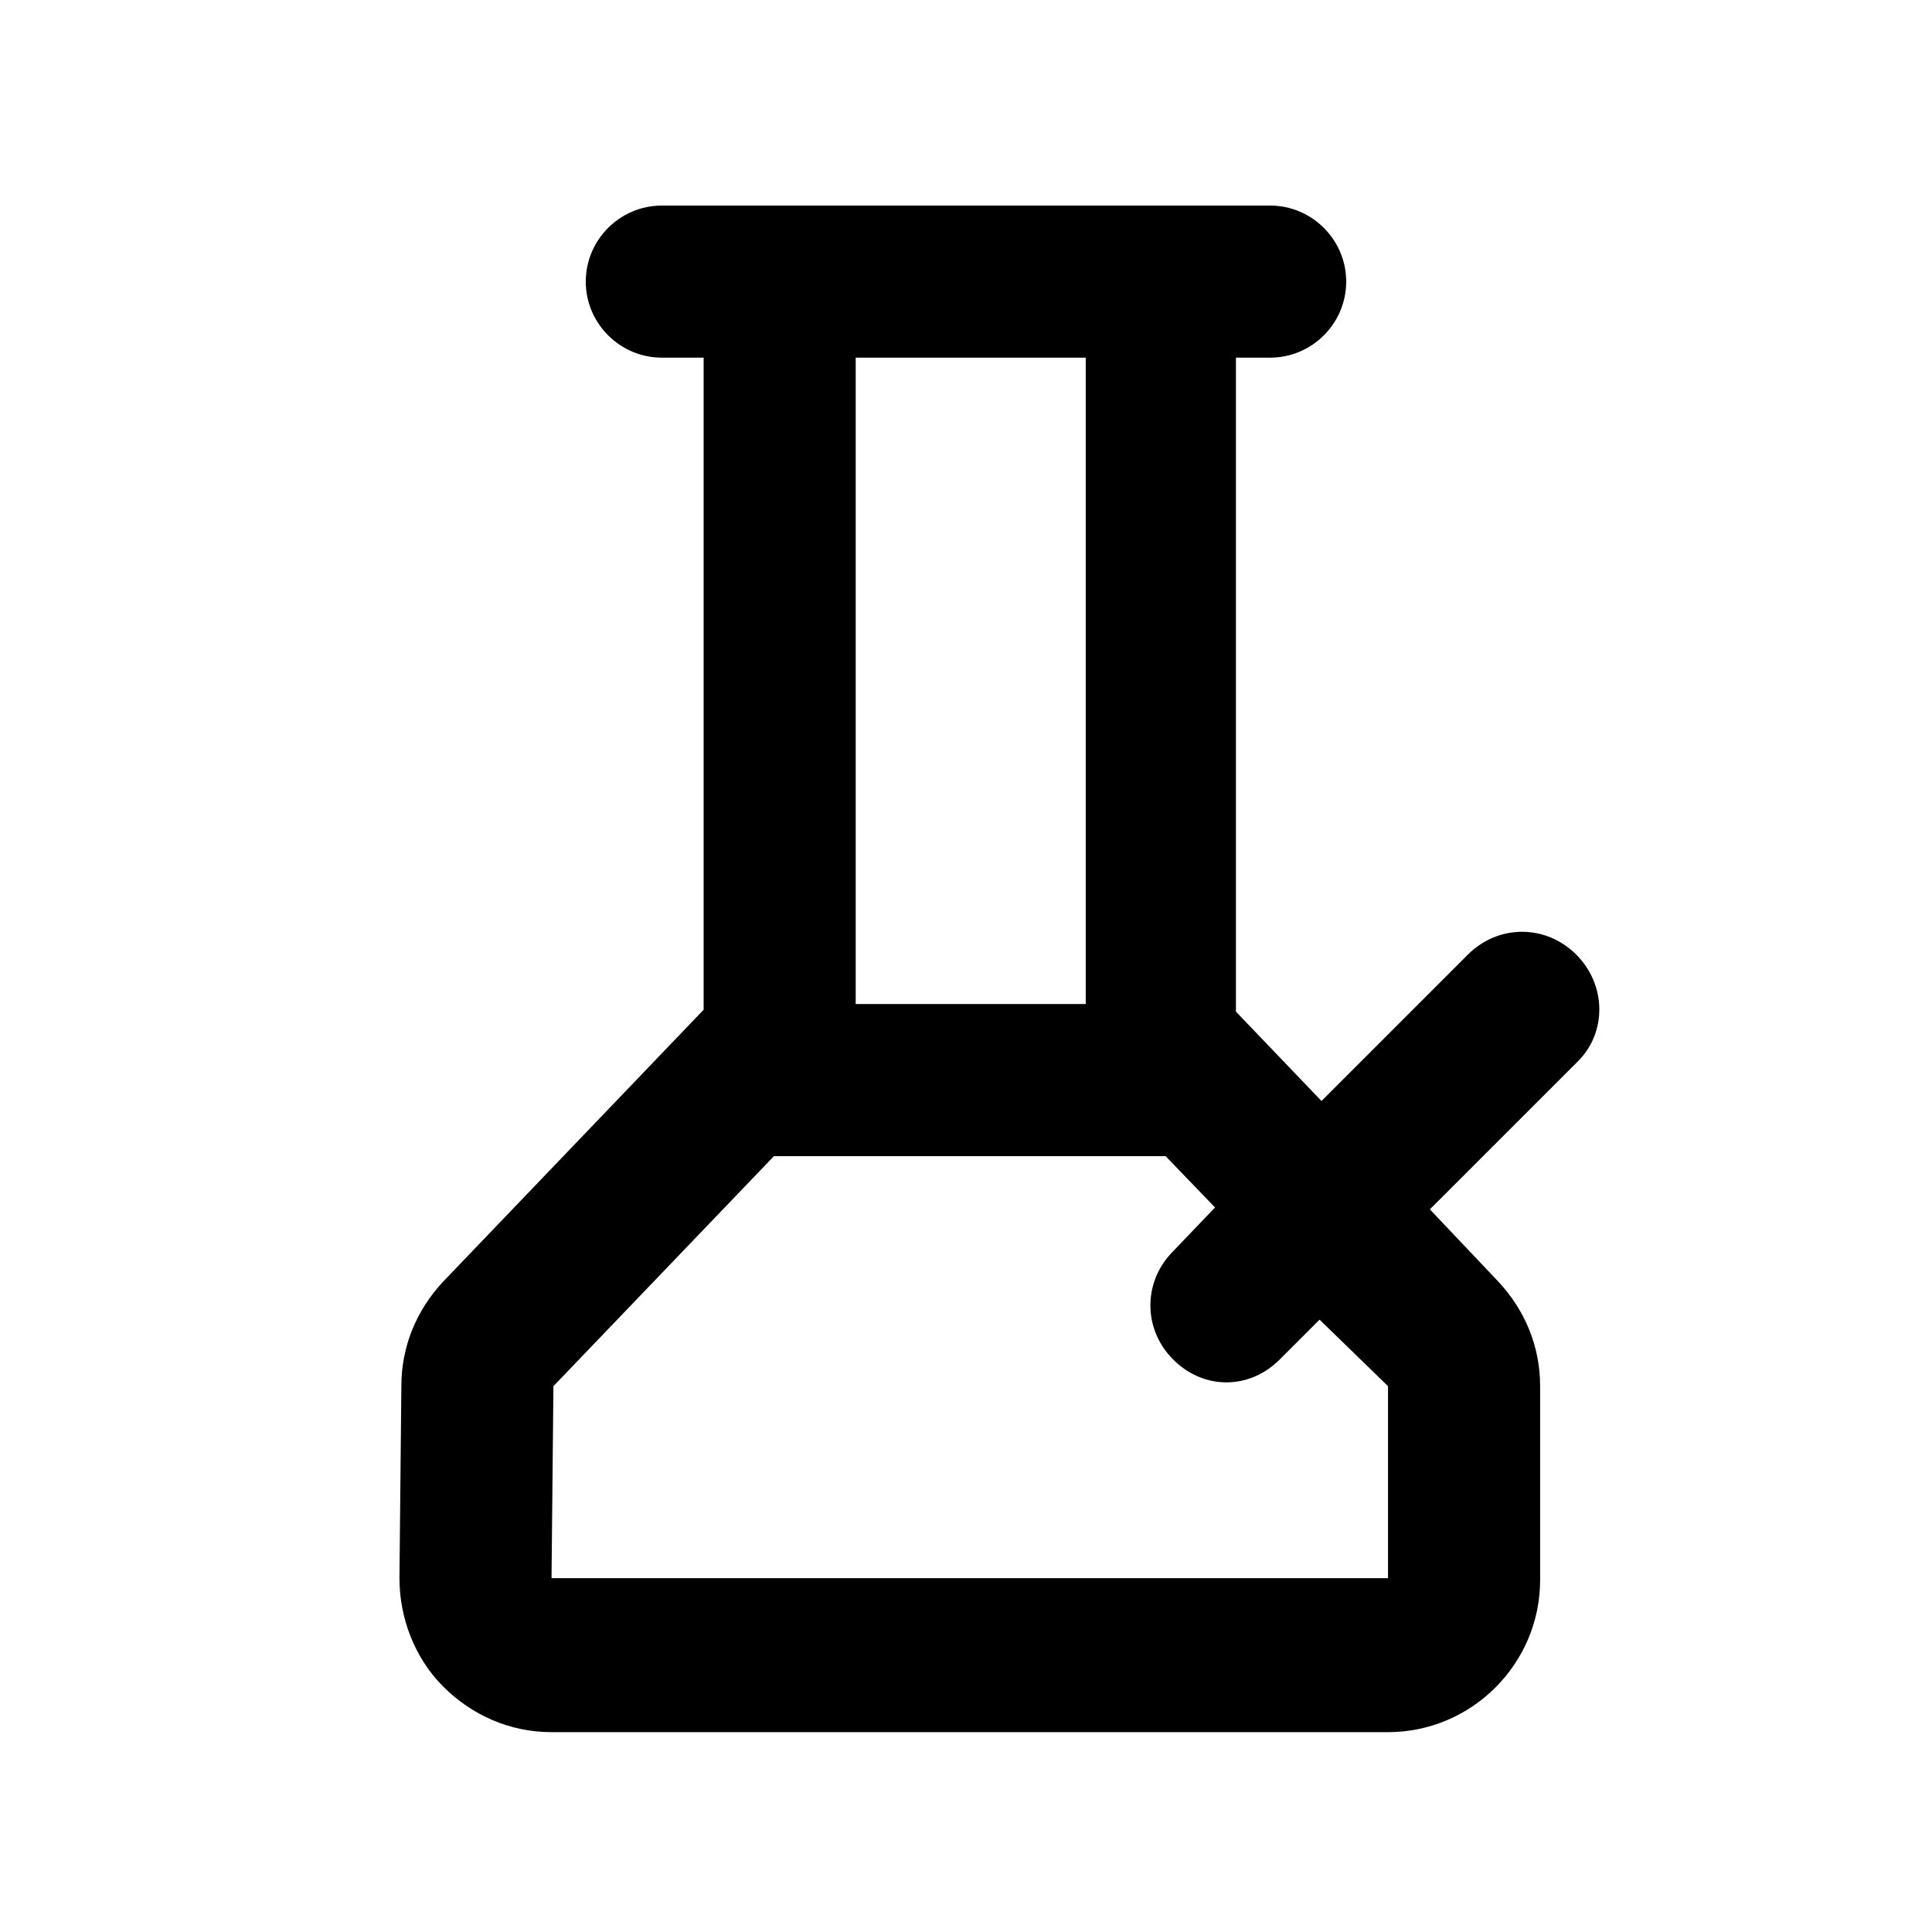
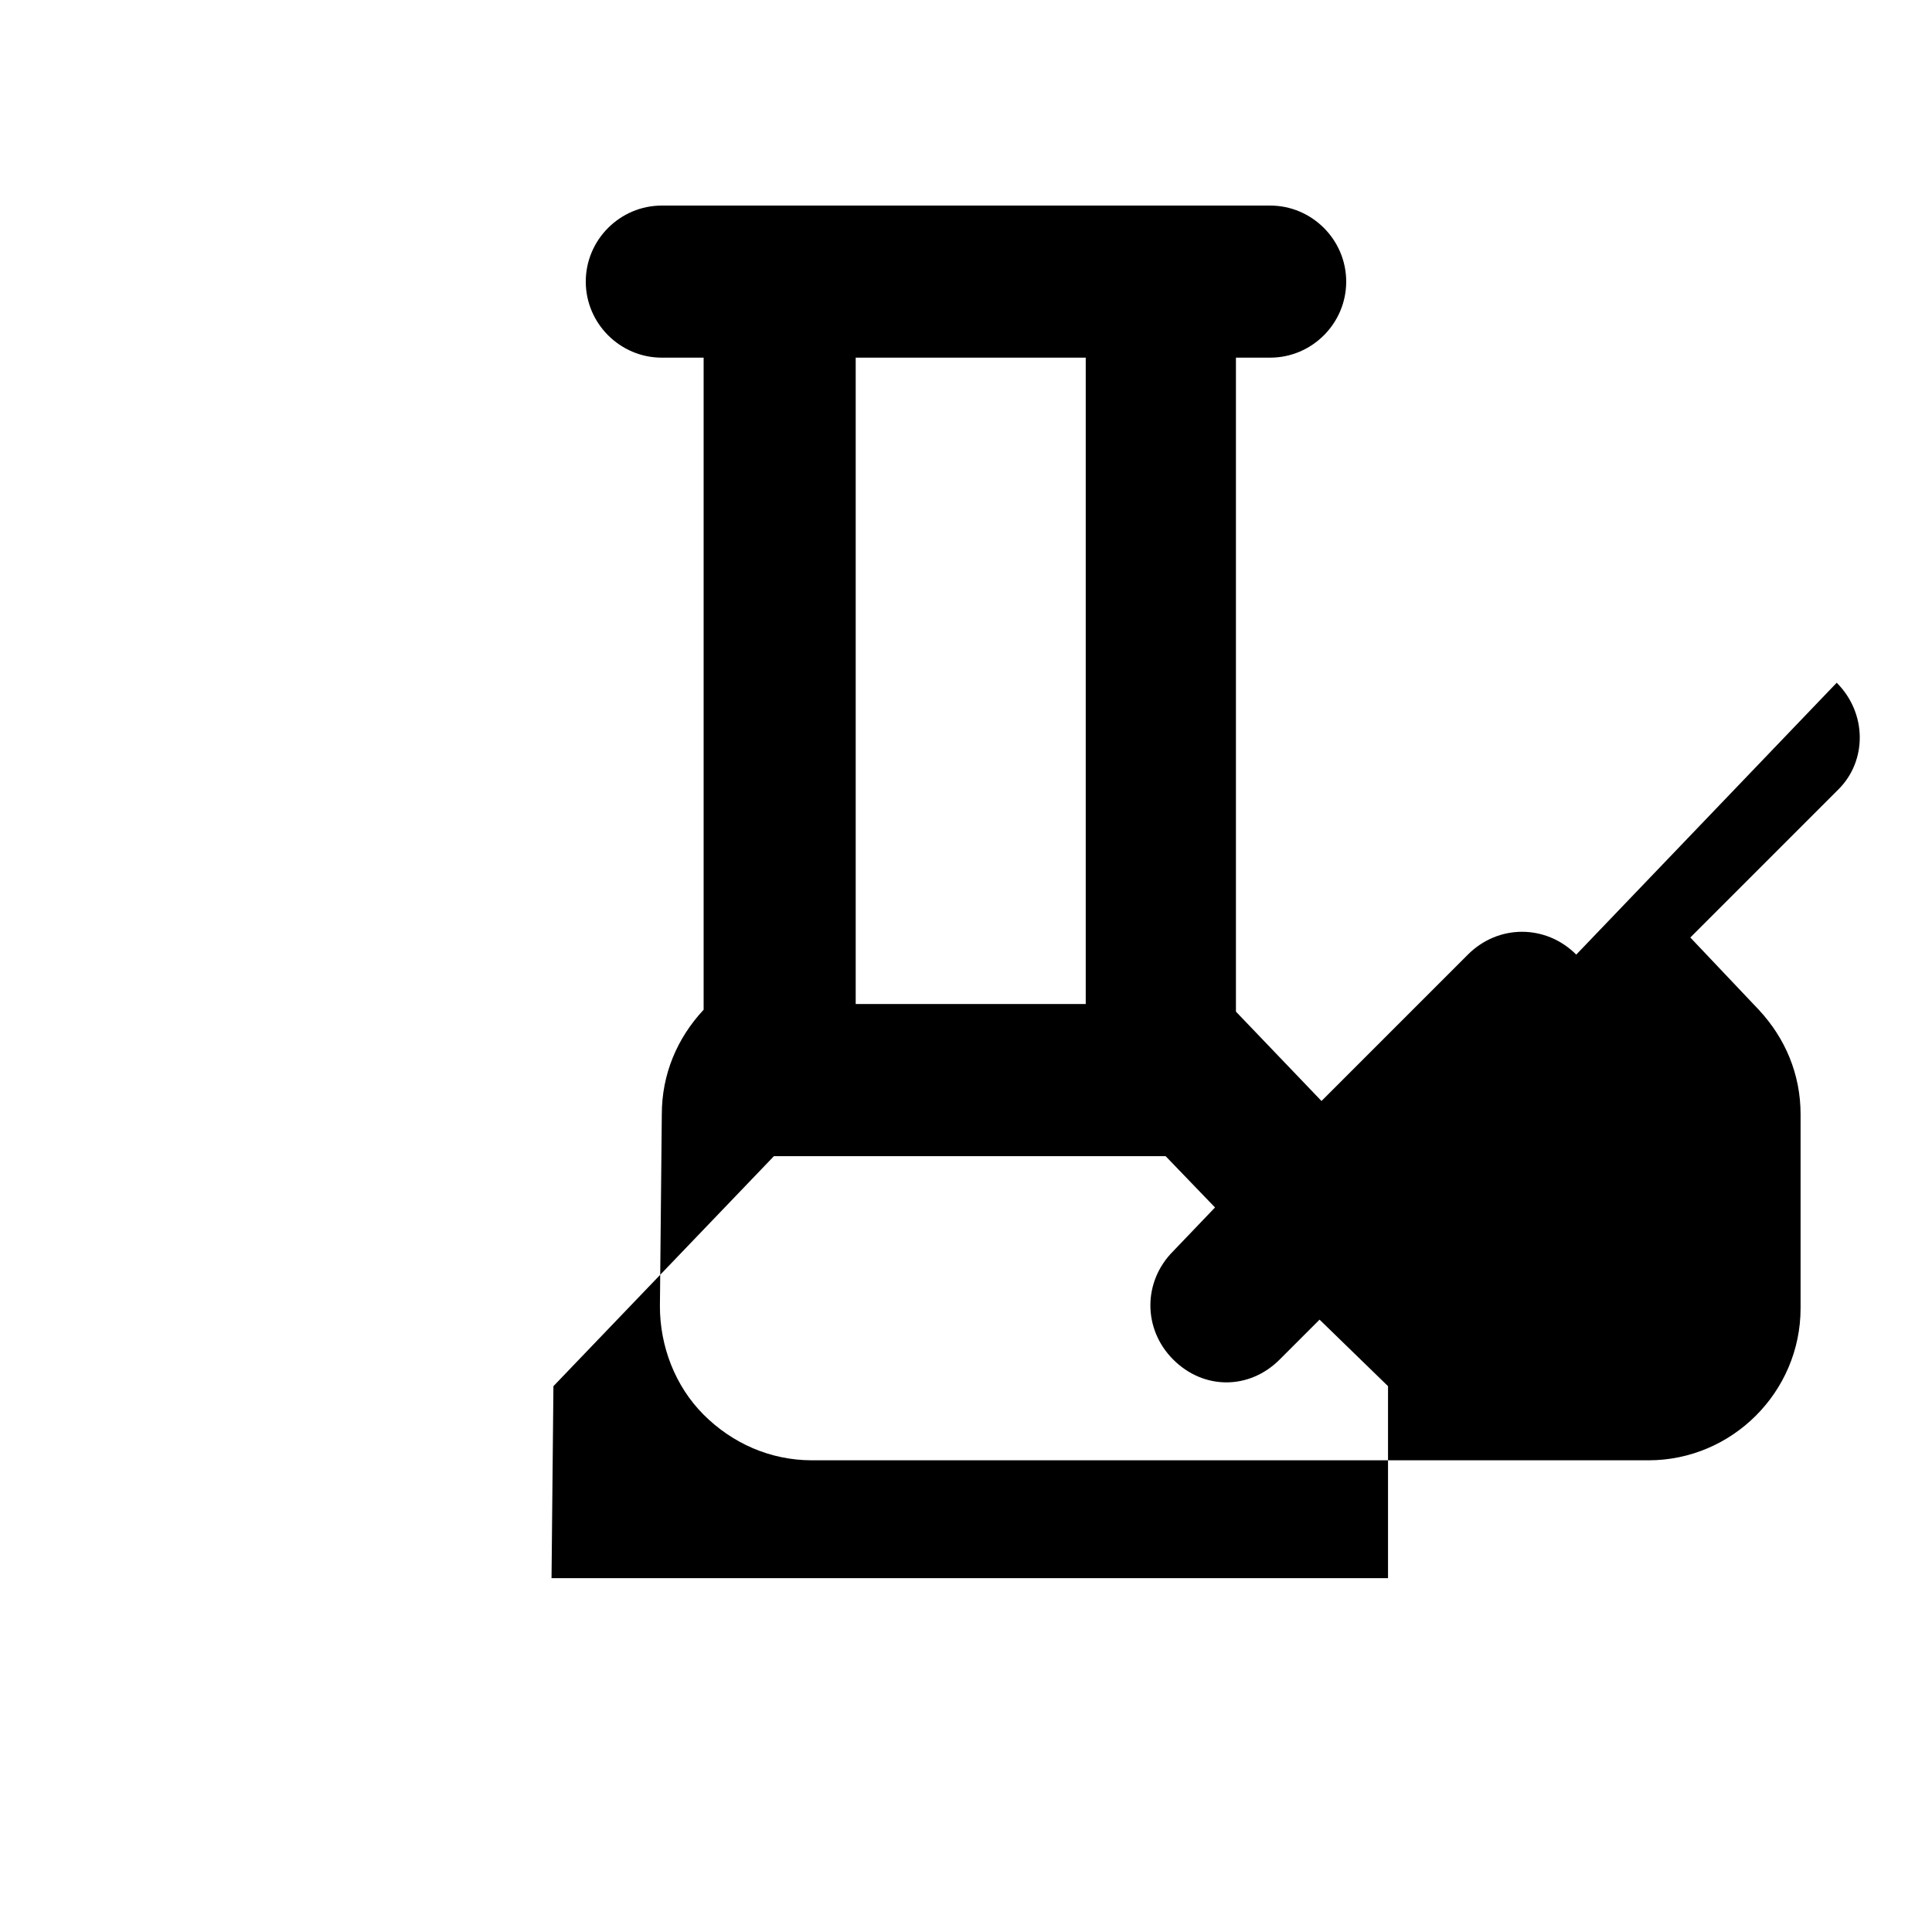
<svg xmlns="http://www.w3.org/2000/svg" fill="#000000" width="800px" height="800px" version="1.1" viewBox="144 144 512 512">
-   <path d="m561.72 396.98c-8.062-8.062-20.656-8.062-28.719 0l-38.793 38.793-22.672-23.68v-173.31h9.07c11.082 0 20.152-9.07 20.152-20.152 0-11.082-9.07-20.152-20.152-20.152h-161.22c-11.082 0-20.152 9.07-20.152 20.152 0 11.082 9.07 20.152 20.152 20.152h11.082v172.81l-69.023 72.043c-7.055 7.559-11.082 17.129-11.082 27.711l-0.504 50.883c0 10.578 4.031 21.16 11.586 28.719 7.559 7.559 17.633 12.09 28.719 12.09h221.68c22.168 0 40.305-18.137 40.305-40.305v-51.387c0-10.578-4.031-20.152-11.082-27.711l-18.137-19.145 39.297-39.297c7.559-7.559 7.559-20.152-0.504-28.215zm-190.95 13.098v-171.3h60.961v171.3zm141.07 101.27v50.883h-221.68l0.504-50.883 58.441-60.961h103.79l13.098 13.602-11.082 11.586c-8.062 8.062-8.062 20.656 0 28.719 4.031 4.031 9.07 6.047 14.105 6.047 5.039 0 10.078-2.016 14.105-6.047l10.578-10.578z" />
+   <path d="m561.72 396.98c-8.062-8.062-20.656-8.062-28.719 0l-38.793 38.793-22.672-23.68v-173.31h9.07c11.082 0 20.152-9.07 20.152-20.152 0-11.082-9.07-20.152-20.152-20.152h-161.22c-11.082 0-20.152 9.07-20.152 20.152 0 11.082 9.07 20.152 20.152 20.152h11.082v172.81c-7.055 7.559-11.082 17.129-11.082 27.711l-0.504 50.883c0 10.578 4.031 21.16 11.586 28.719 7.559 7.559 17.633 12.09 28.719 12.09h221.68c22.168 0 40.305-18.137 40.305-40.305v-51.387c0-10.578-4.031-20.152-11.082-27.711l-18.137-19.145 39.297-39.297c7.559-7.559 7.559-20.152-0.504-28.215zm-190.95 13.098v-171.3h60.961v171.3zm141.07 101.27v50.883h-221.68l0.504-50.883 58.441-60.961h103.79l13.098 13.602-11.082 11.586c-8.062 8.062-8.062 20.656 0 28.719 4.031 4.031 9.07 6.047 14.105 6.047 5.039 0 10.078-2.016 14.105-6.047l10.578-10.578z" />
</svg>